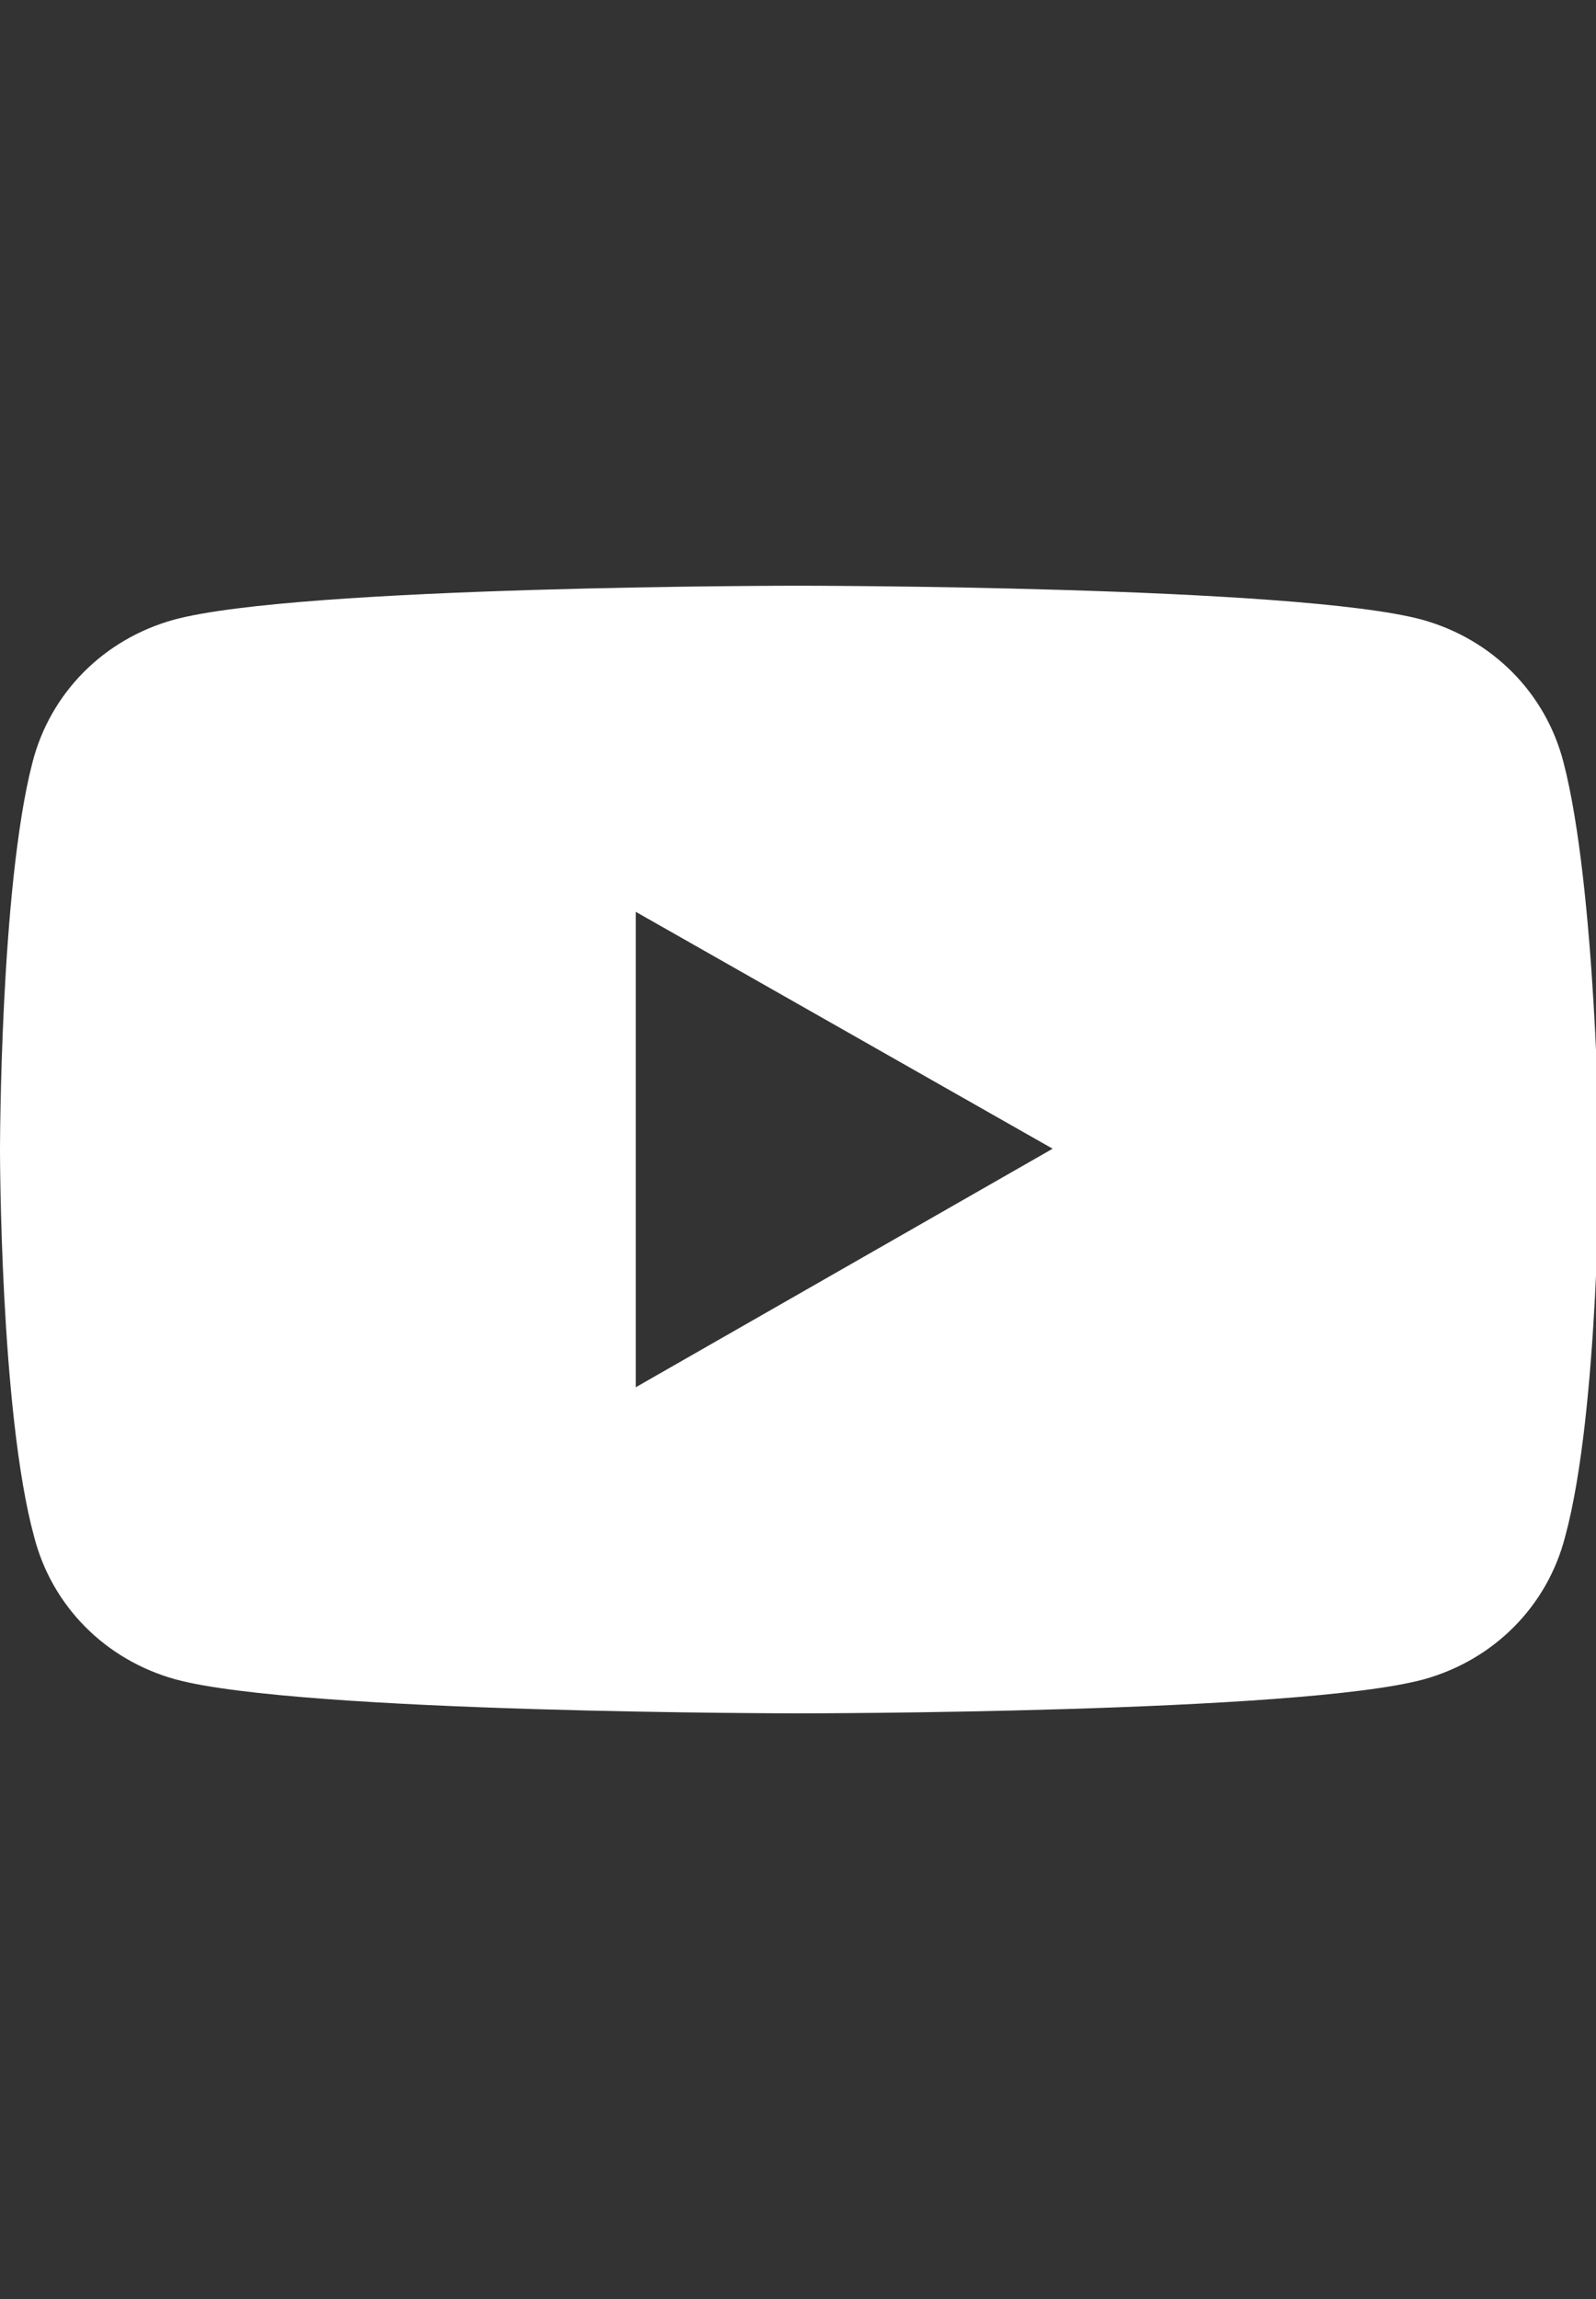
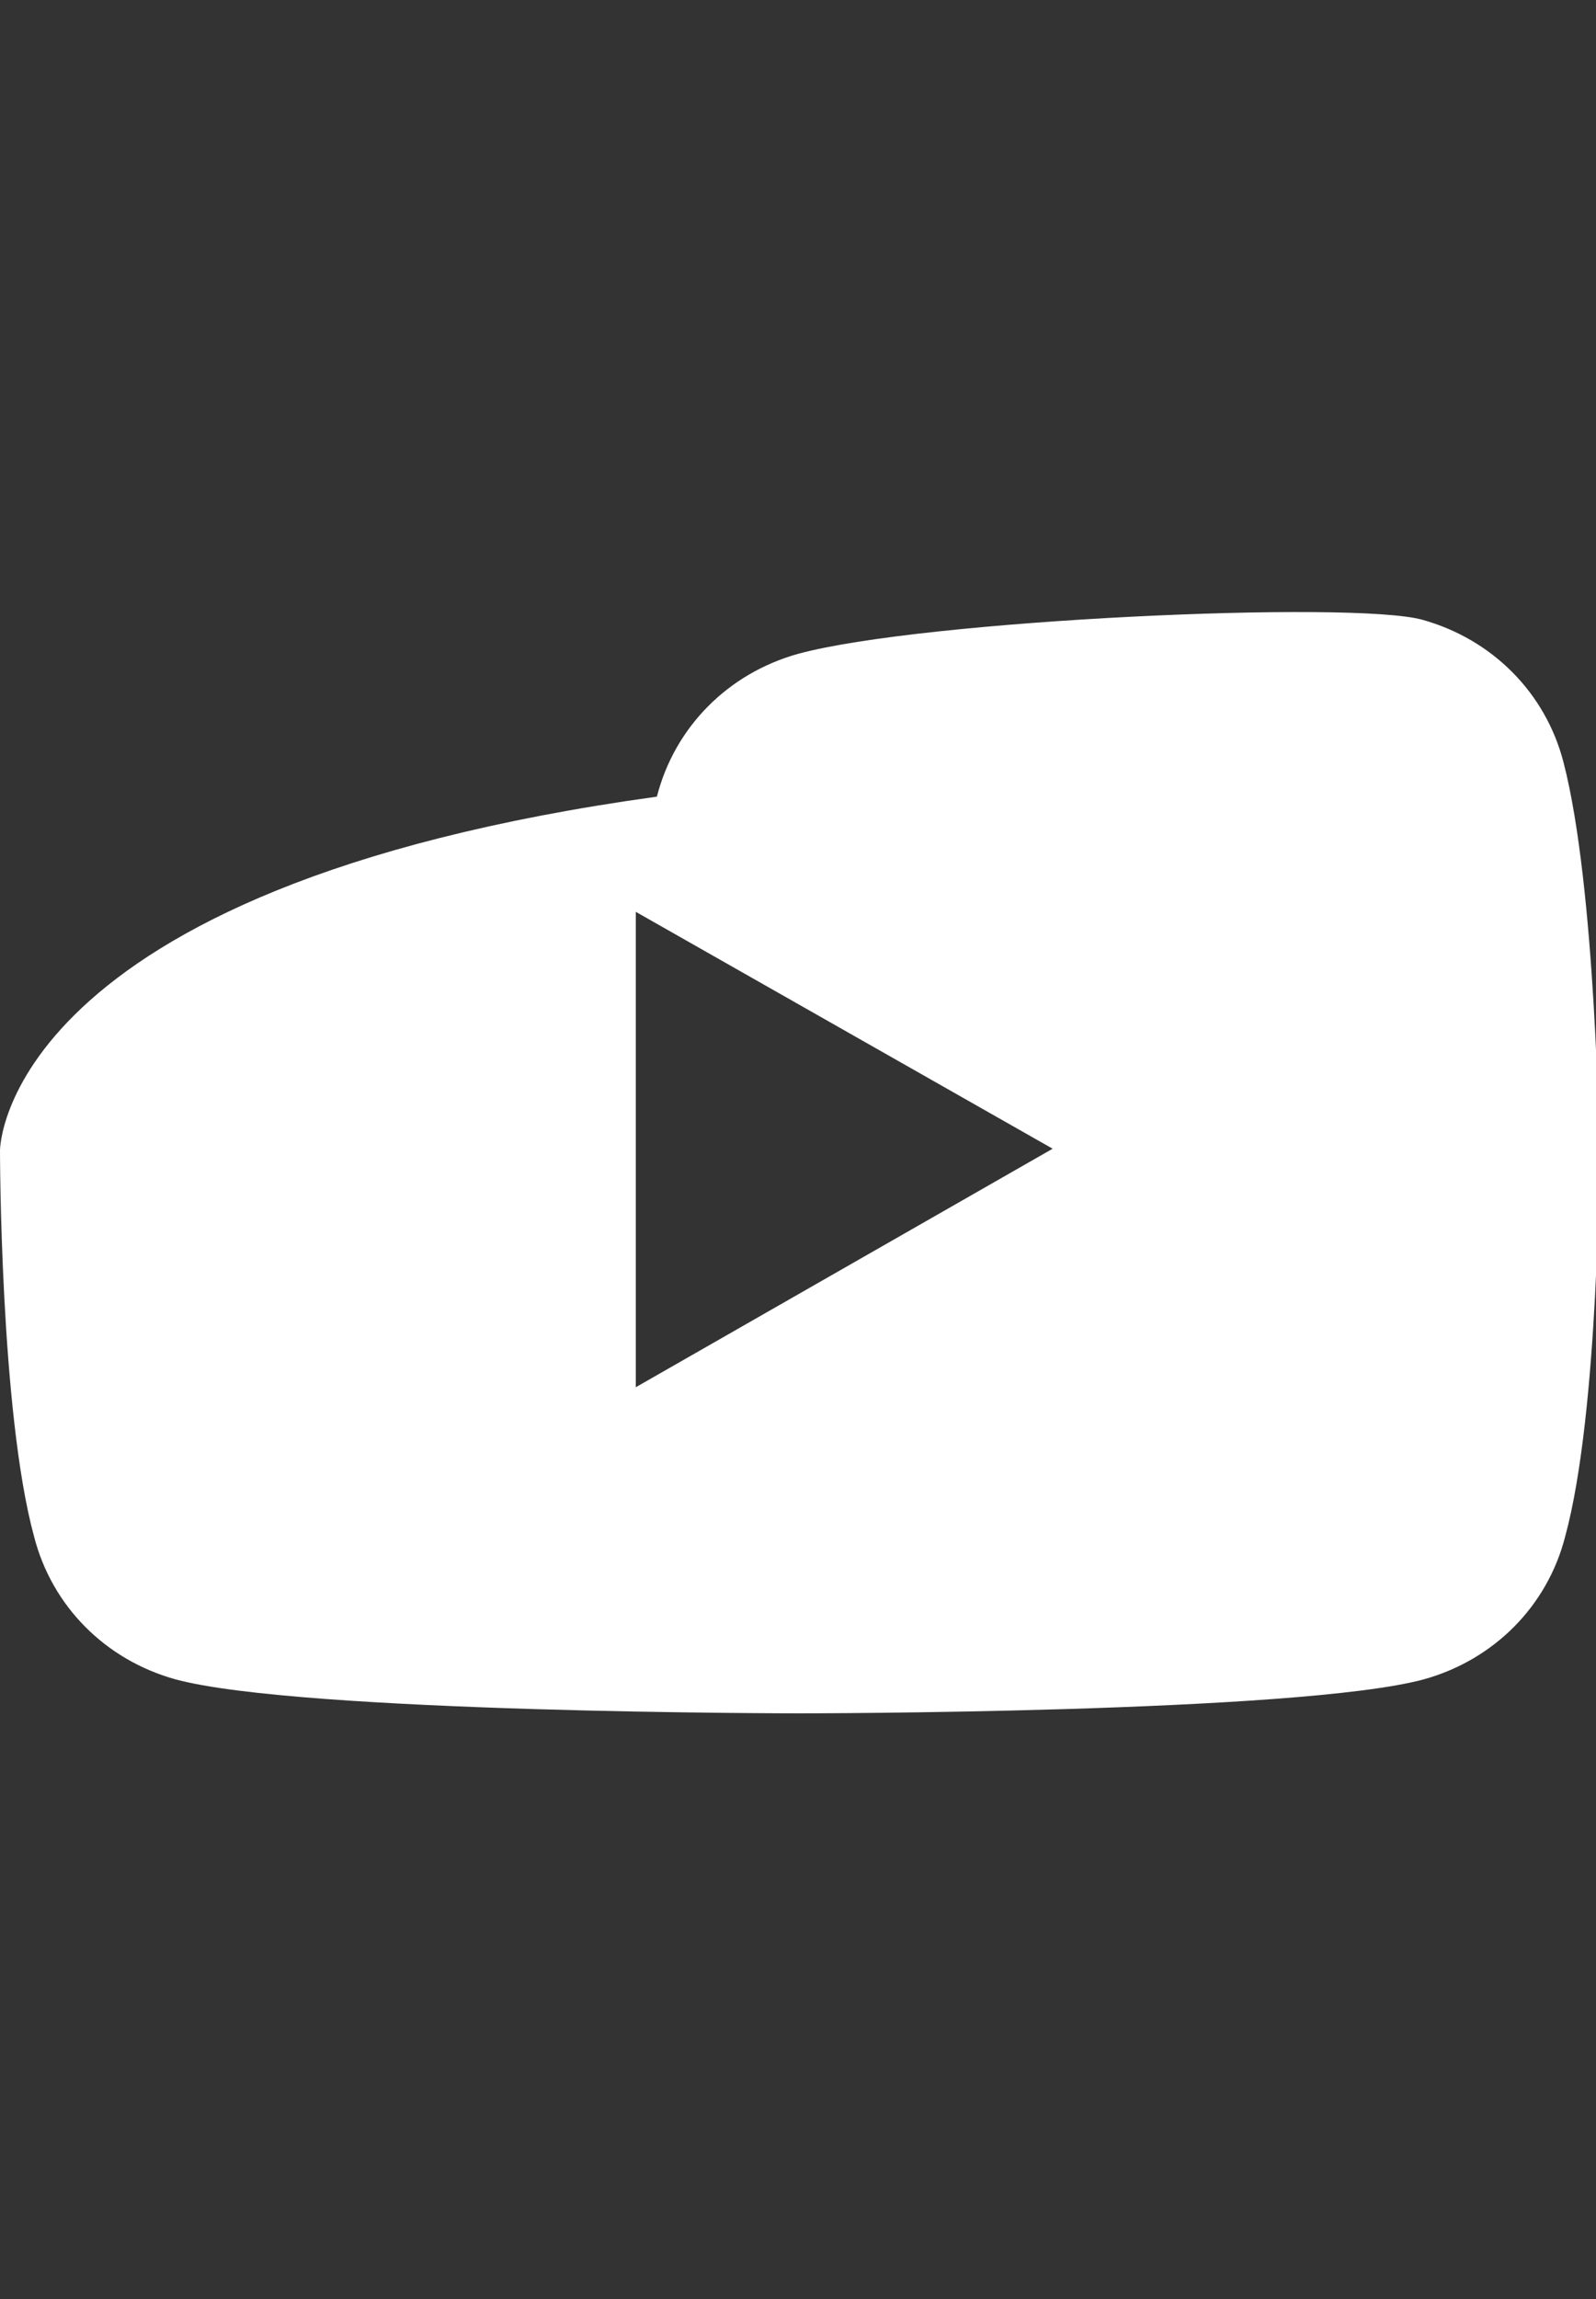
<svg xmlns="http://www.w3.org/2000/svg" version="1.1" id="Ebene_1" x="0px" y="0px" viewBox="0 0 98.4 141.7" style="enable-background:new 0 0 98.4 141.7;" xml:space="preserve">
  <rect x="0" y="0" width="98.4" height="141.7" fill="#333333" stroke="none" />
  <style type="text/css">
	.st0{fill:none;}
	.st1{fill:#FFFFFF;}
</style>
-   <rect class="st0" width="98.4" height="141.7" />
-   <path class="st1" d="M96.4,47c-1.1-4.3-4.4-7.6-8.7-8.8c-7.7-2.1-38.5-2.1-38.5-2.1s-30.8,0-38.5,2.1c-4.3,1.2-7.6,4.5-8.7,8.8  C0,54.7,0,70.9,0,70.9S0,87,2.1,94.7c1.1,4.3,4.4,7.6,8.7,8.8c7.7,2.1,38.5,2.1,38.5,2.1s30.8,0,38.5-2.1c4.3-1.2,7.6-4.5,8.7-8.8  c2.1-7.7,2.1-23.8,2.1-23.8S98.4,54.7,96.4,47z M39.2,85.5V56.2l25.7,14.6L39.2,85.5z" />
+   <path class="st1" d="M96.4,47c-1.1-4.3-4.4-7.6-8.7-8.8s-30.8,0-38.5,2.1c-4.3,1.2-7.6,4.5-8.7,8.8  C0,54.7,0,70.9,0,70.9S0,87,2.1,94.7c1.1,4.3,4.4,7.6,8.7,8.8c7.7,2.1,38.5,2.1,38.5,2.1s30.8,0,38.5-2.1c4.3-1.2,7.6-4.5,8.7-8.8  c2.1-7.7,2.1-23.8,2.1-23.8S98.4,54.7,96.4,47z M39.2,85.5V56.2l25.7,14.6L39.2,85.5z" />
</svg>